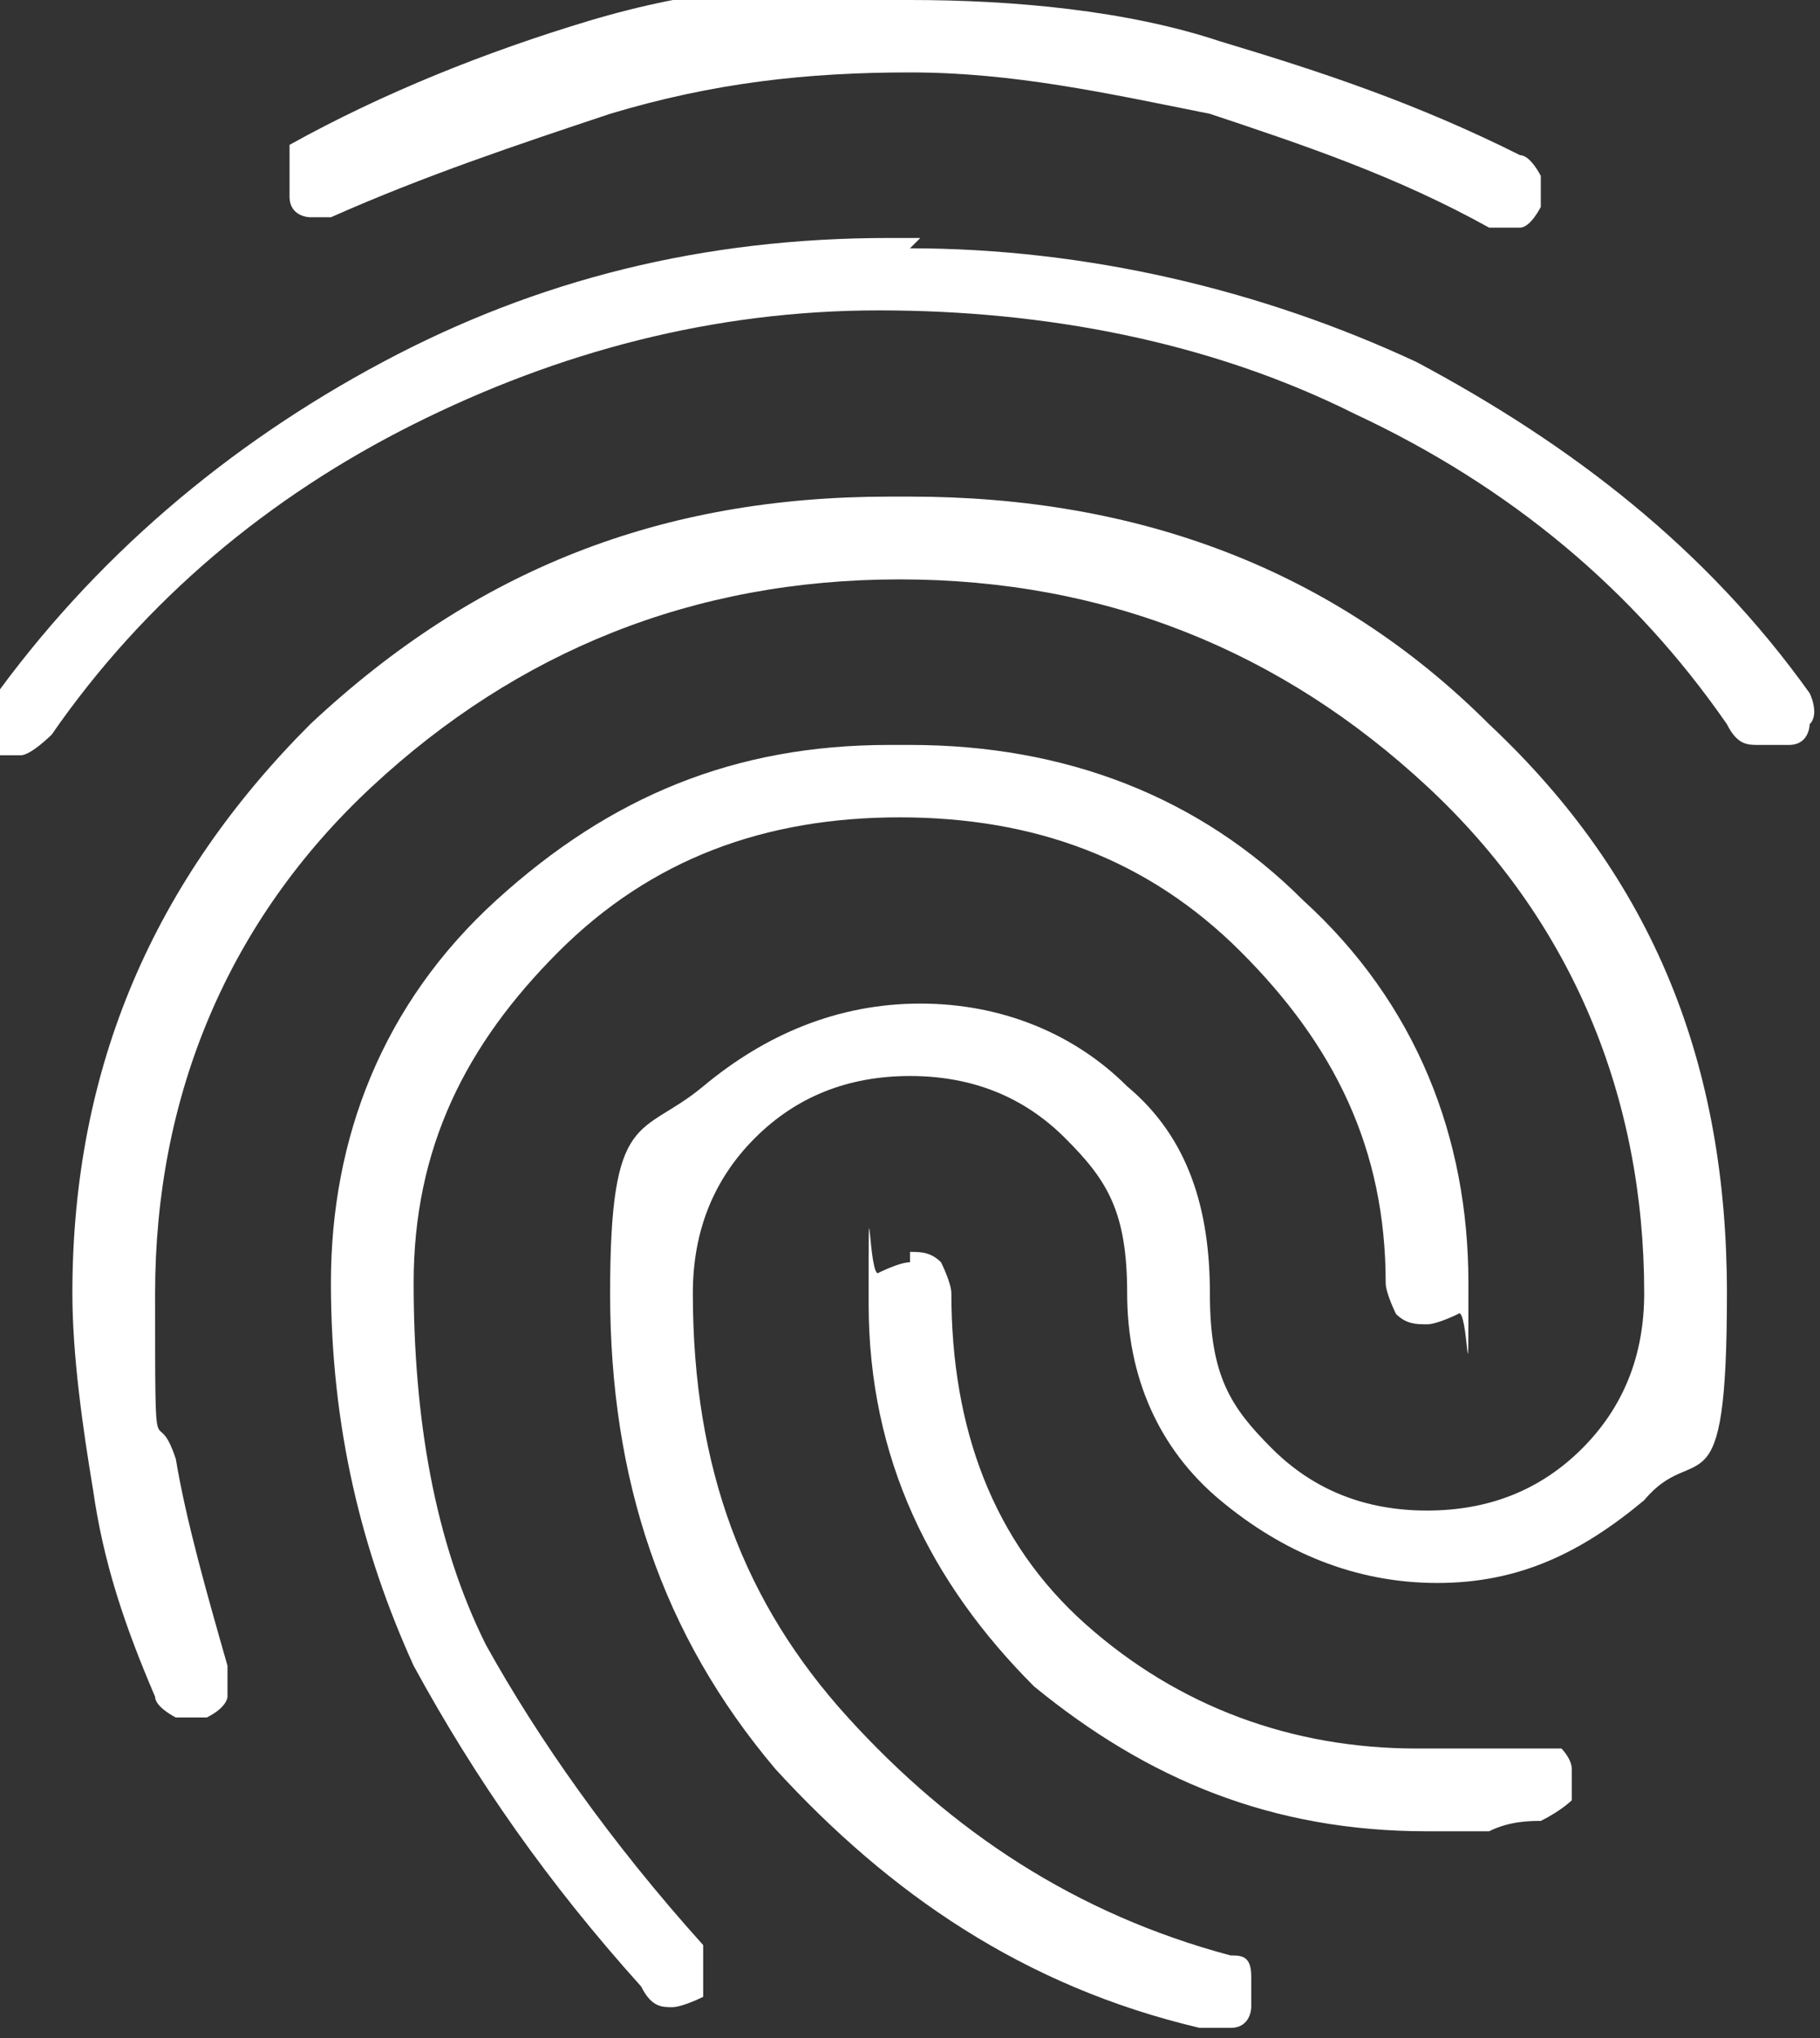
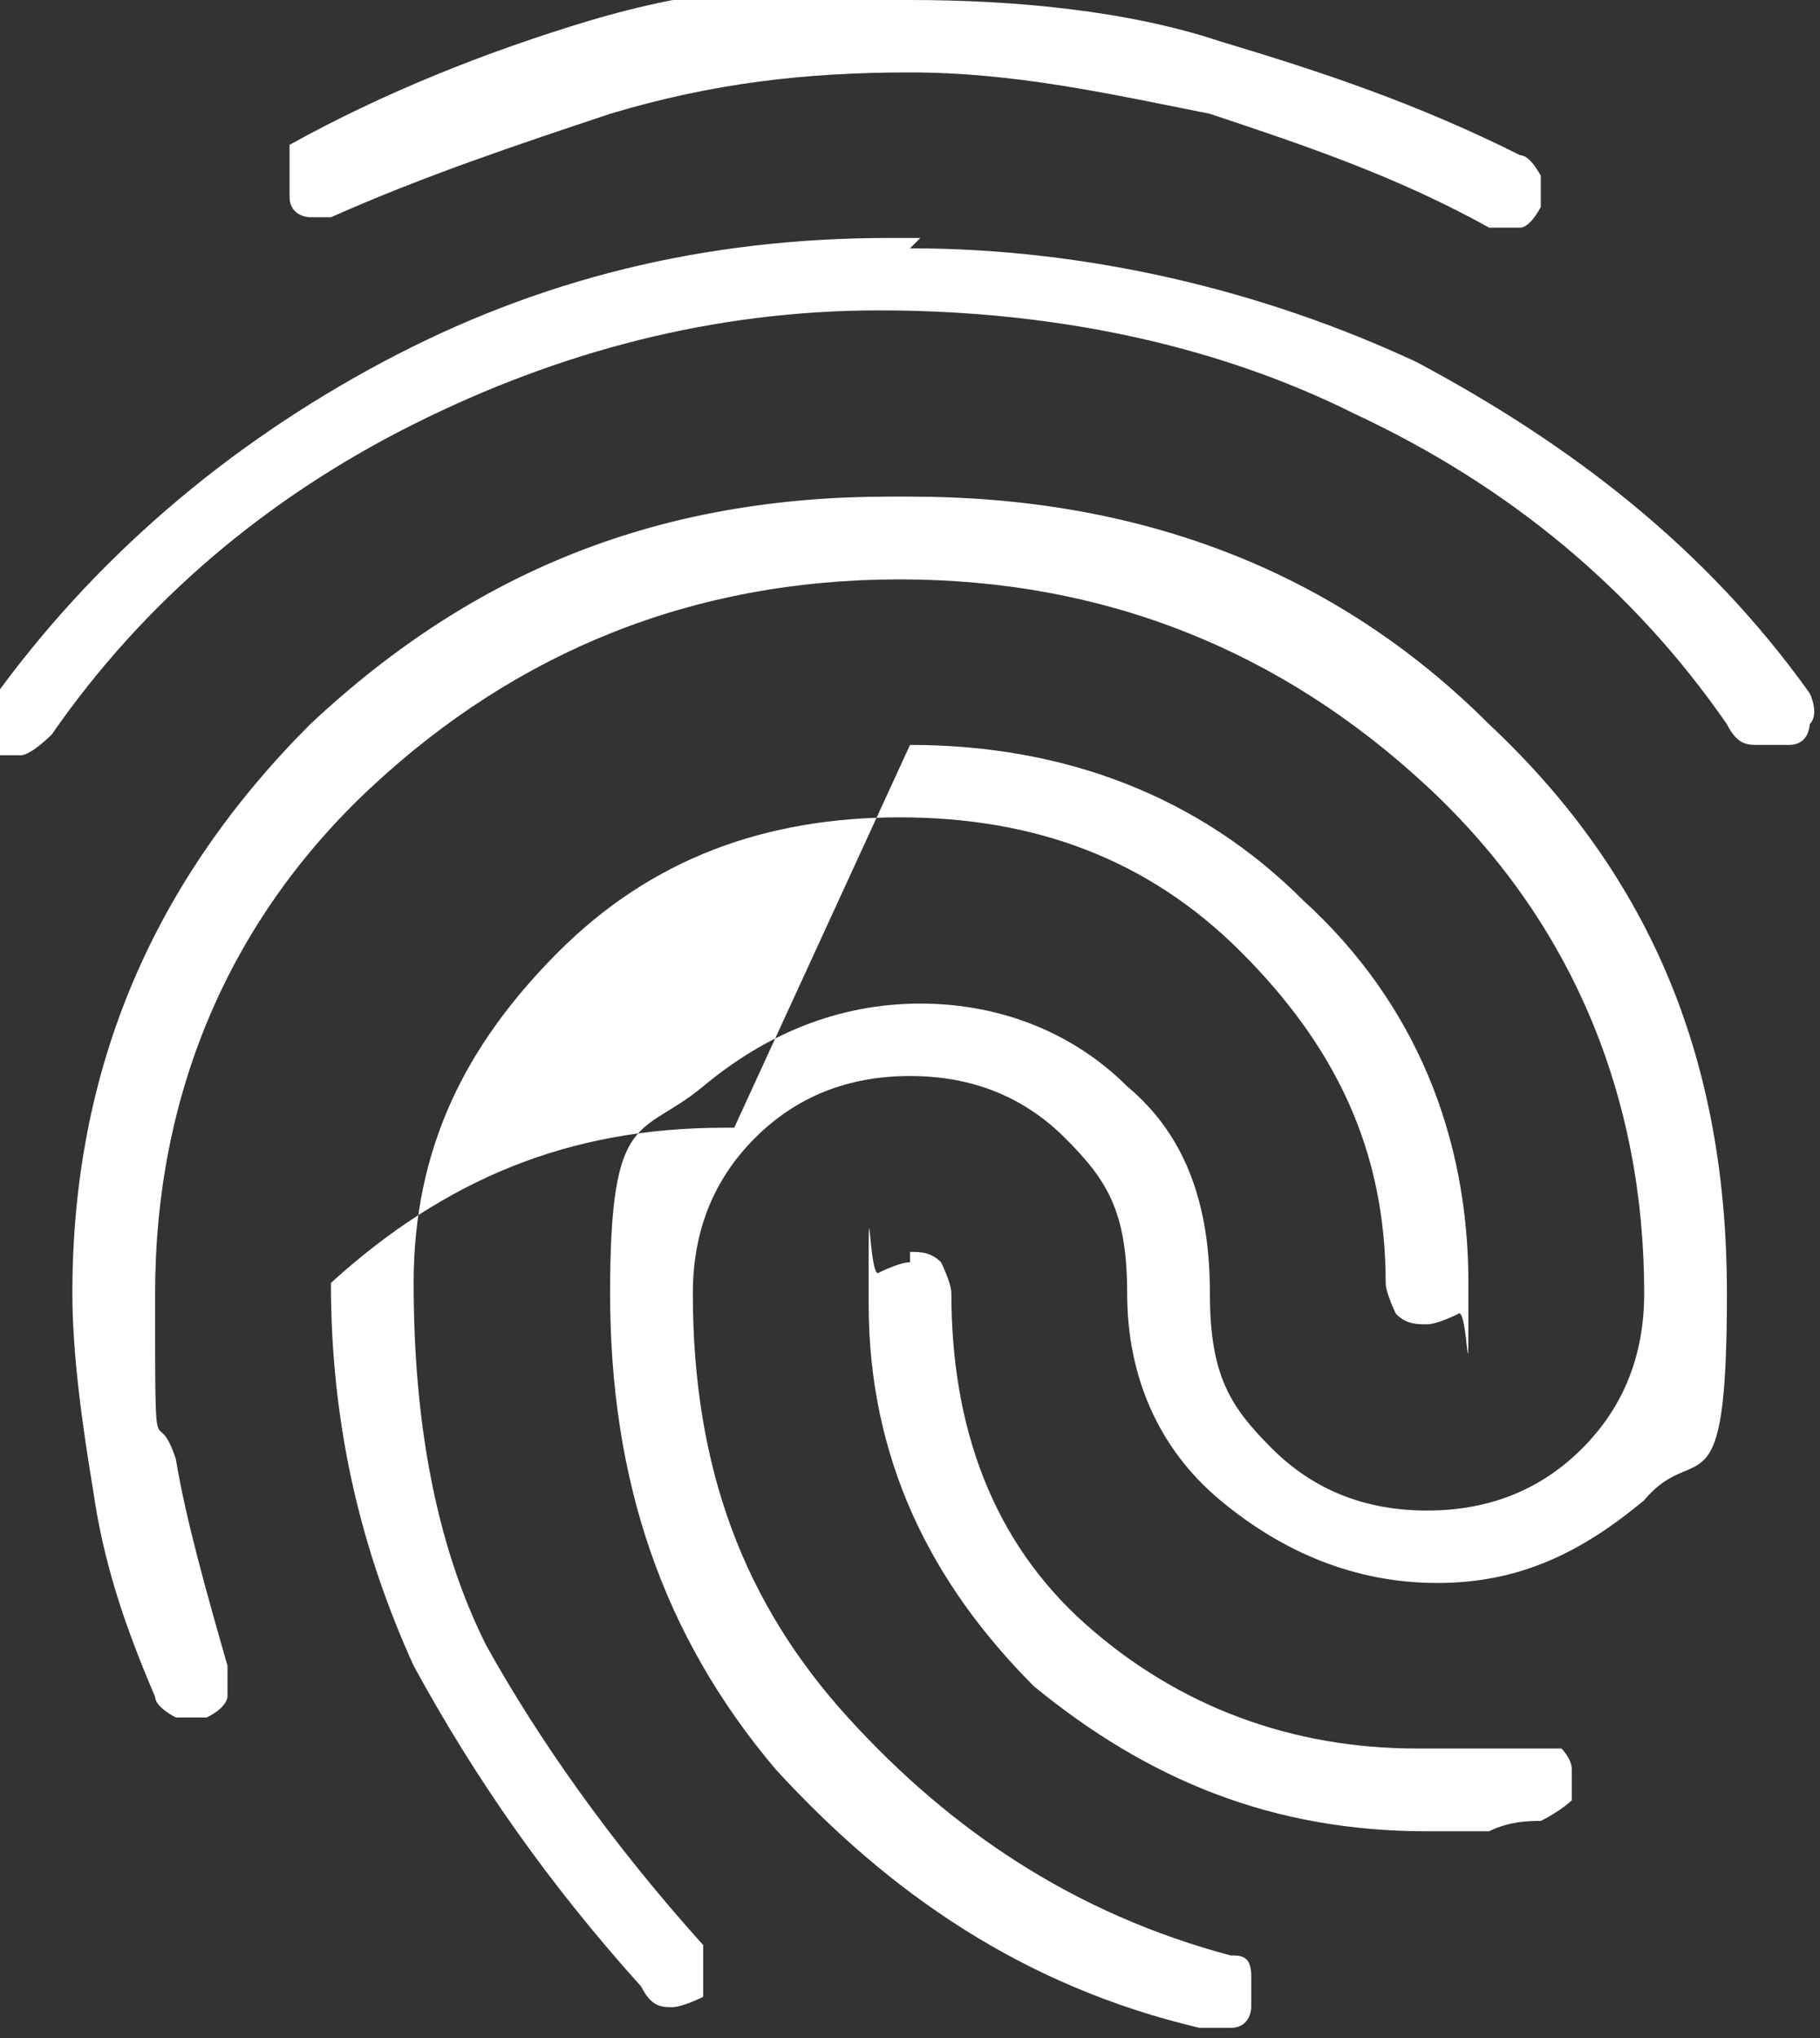
<svg xmlns="http://www.w3.org/2000/svg" version="1.1" viewBox="0 0 17.6 19.7">
  <rect x="0" y="0" width="17.6" height="19.7" fill="#333333" stroke="none" />
  <defs>
    <style>
      .cls-1 {
        fill: #fff;
      }
    </style>
  </defs>
  <g>
    <g id="Calque_1">
      <g id="Calque_1-2" data-name="Calque_1">
-         <path class="cls-1" d="M8.8,2.4c1.7,0,3.4.4,4.9,1.1,1.5.8,2.8,1.8,3.8,3.2,0,0,.1.2,0,.3,0,0,0,.2-.2.2h-.3c-.1,0-.2,0-.3-.2-.9-1.3-2.1-2.3-3.6-3-1.4-.7-3-1-4.6-1s-3.1.4-4.5,1.1-2.6,1.7-3.5,3c0,0-.2.2-.3.2H-.1s0,0,0-.2v-.3c1-1.4,2.3-2.5,3.8-3.3s3.1-1.2,4.9-1.2h.3ZM8.8,4.8c2.2,0,4.1.7,5.6,2.2,1.6,1.5,2.3,3.3,2.3,5.5s-.3,1.4-.8,2c-.6.5-1.2.8-2,.8s-1.5-.3-2.1-.8c-.6-.5-.9-1.2-.9-2s-.2-1.1-.6-1.5c-.4-.4-.9-.6-1.5-.6s-1.1.2-1.5.6c-.4.4-.6.9-.6,1.5,0,1.7.5,3,1.5,4.1,1,1.1,2.2,1.9,3.7,2.3.1,0,.2,0,.2.2v.3s0,.2-.2.2h-.3c-1.7-.4-3-1.3-4.1-2.5-1.1-1.3-1.6-2.8-1.6-4.6s.3-1.5.9-2,1.3-.8,2.1-.8,1.5.3,2,.8c.6.5.8,1.2.8,2s.2,1.1.6,1.5.9.6,1.5.6,1.1-.2,1.5-.6c.4-.4.6-.9.6-1.5,0-1.9-.7-3.6-2.1-4.9-1.4-1.3-3.1-2-5.1-2s-3.7.7-5.1,2c-1.4,1.3-2.1,3-2.1,4.9s0,1,.2,1.6c.1.6.3,1.3.5,2v.3c0,0,0,.1-.2.2h-.3s-.2-.1-.2-.2c-.3-.7-.5-1.3-.6-2-.1-.6-.2-1.3-.2-1.9,0-2.2.8-4,2.3-5.5,1.6-1.5,3.4-2.2,5.6-2.2h.2ZM8.8,0c1,0,2.1.1,3,.4,1,.3,1.9.6,2.9,1.1.1,0,.2.2.2.2v.3s-.1.2-.2.2h-.3c-.9-.5-1.8-.8-2.7-1.1-1-.2-1.9-.4-2.9-.4s-1.9.1-2.9.4c-.9.3-1.8.6-2.7,1h-.2c0,0-.2,0-.2-.2v-.3c0,0,0-.2,0-.2.9-.5,1.9-.9,2.9-1.2,1-.3,2-.4,3.1-.4v.2ZM8.8,7.2c1.5,0,2.8.5,3.8,1.5,1.1,1,1.6,2.3,1.6,3.7s0,.2-.1.3c0,0-.2.1-.3.1s-.2,0-.3-.1c0,0-.1-.2-.1-.3,0-1.3-.5-2.3-1.4-3.2s-2-1.3-3.3-1.3-2.4.4-3.3,1.3c-.9.9-1.4,1.9-1.4,3.2s.2,2.5.7,3.5c.5.9,1.2,1.9,2.1,2.9,0,.1,0,.2,0,.3v.2s-.2.1-.3.1-.2,0-.3-.2c-.9-1-1.6-2-2.2-3.1-.5-1.1-.8-2.3-.8-3.7s.5-2.7,1.6-3.7c1.1-1,2.3-1.5,3.8-1.5h.1ZM8.8,12.1c.1,0,.2,0,.3.1,0,0,.1.2.1.3,0,1.3.4,2.4,1.3,3.2.9.8,2,1.2,3.2,1.2s.4,0,.6,0h.8s.1.1.1.2v.3s-.1.1-.3.2c-.1,0-.3,0-.5.1h-.6c-1.5,0-2.7-.5-3.8-1.4-1-1-1.6-2.2-1.6-3.7s0-.2.1-.3c0,0,.2-.1.3-.1h0Z" />
+         <path class="cls-1" d="M8.8,2.4c1.7,0,3.4.4,4.9,1.1,1.5.8,2.8,1.8,3.8,3.2,0,0,.1.2,0,.3,0,0,0,.2-.2.2h-.3c-.1,0-.2,0-.3-.2-.9-1.3-2.1-2.3-3.6-3-1.4-.7-3-1-4.6-1s-3.1.4-4.5,1.1-2.6,1.7-3.5,3c0,0-.2.2-.3.2H-.1s0,0,0-.2v-.3c1-1.4,2.3-2.5,3.8-3.3s3.1-1.2,4.9-1.2h.3ZM8.8,4.8c2.2,0,4.1.7,5.6,2.2,1.6,1.5,2.3,3.3,2.3,5.5s-.3,1.4-.8,2c-.6.5-1.2.8-2,.8s-1.5-.3-2.1-.8c-.6-.5-.9-1.2-.9-2s-.2-1.1-.6-1.5c-.4-.4-.9-.6-1.5-.6s-1.1.2-1.5.6c-.4.4-.6.9-.6,1.5,0,1.7.5,3,1.5,4.1,1,1.1,2.2,1.9,3.7,2.3.1,0,.2,0,.2.2v.3s0,.2-.2.2h-.3c-1.7-.4-3-1.3-4.1-2.5-1.1-1.3-1.6-2.8-1.6-4.6s.3-1.5.9-2,1.3-.8,2.1-.8,1.5.3,2,.8c.6.5.8,1.2.8,2s.2,1.1.6,1.5.9.6,1.5.6,1.1-.2,1.5-.6c.4-.4.6-.9.6-1.5,0-1.9-.7-3.6-2.1-4.9-1.4-1.3-3.1-2-5.1-2s-3.7.7-5.1,2c-1.4,1.3-2.1,3-2.1,4.9s0,1,.2,1.6c.1.6.3,1.3.5,2v.3c0,0,0,.1-.2.2h-.3s-.2-.1-.2-.2c-.3-.7-.5-1.3-.6-2-.1-.6-.2-1.3-.2-1.9,0-2.2.8-4,2.3-5.5,1.6-1.5,3.4-2.2,5.6-2.2h.2ZM8.8,0c1,0,2.1.1,3,.4,1,.3,1.9.6,2.9,1.1.1,0,.2.2.2.2v.3s-.1.2-.2.2h-.3c-.9-.5-1.8-.8-2.7-1.1-1-.2-1.9-.4-2.9-.4s-1.9.1-2.9.4c-.9.3-1.8.6-2.7,1h-.2c0,0-.2,0-.2-.2v-.3c0,0,0-.2,0-.2.9-.5,1.9-.9,2.9-1.2,1-.3,2-.4,3.1-.4v.2ZM8.8,7.2c1.5,0,2.8.5,3.8,1.5,1.1,1,1.6,2.3,1.6,3.7s0,.2-.1.3c0,0-.2.1-.3.1s-.2,0-.3-.1c0,0-.1-.2-.1-.3,0-1.3-.5-2.3-1.4-3.2s-2-1.3-3.3-1.3-2.4.4-3.3,1.3c-.9.9-1.4,1.9-1.4,3.2s.2,2.5.7,3.5c.5.9,1.2,1.9,2.1,2.9,0,.1,0,.2,0,.3v.2s-.2.1-.3.1-.2,0-.3-.2c-.9-1-1.6-2-2.2-3.1-.5-1.1-.8-2.3-.8-3.7c1.1-1,2.3-1.5,3.8-1.5h.1ZM8.8,12.1c.1,0,.2,0,.3.1,0,0,.1.2.1.3,0,1.3.4,2.4,1.3,3.2.9.8,2,1.2,3.2,1.2s.4,0,.6,0h.8s.1.1.1.2v.3s-.1.1-.3.2c-.1,0-.3,0-.5.1h-.6c-1.5,0-2.7-.5-3.8-1.4-1-1-1.6-2.2-1.6-3.7s0-.2.1-.3c0,0,.2-.1.3-.1h0Z" />
      </g>
    </g>
  </g>
</svg>